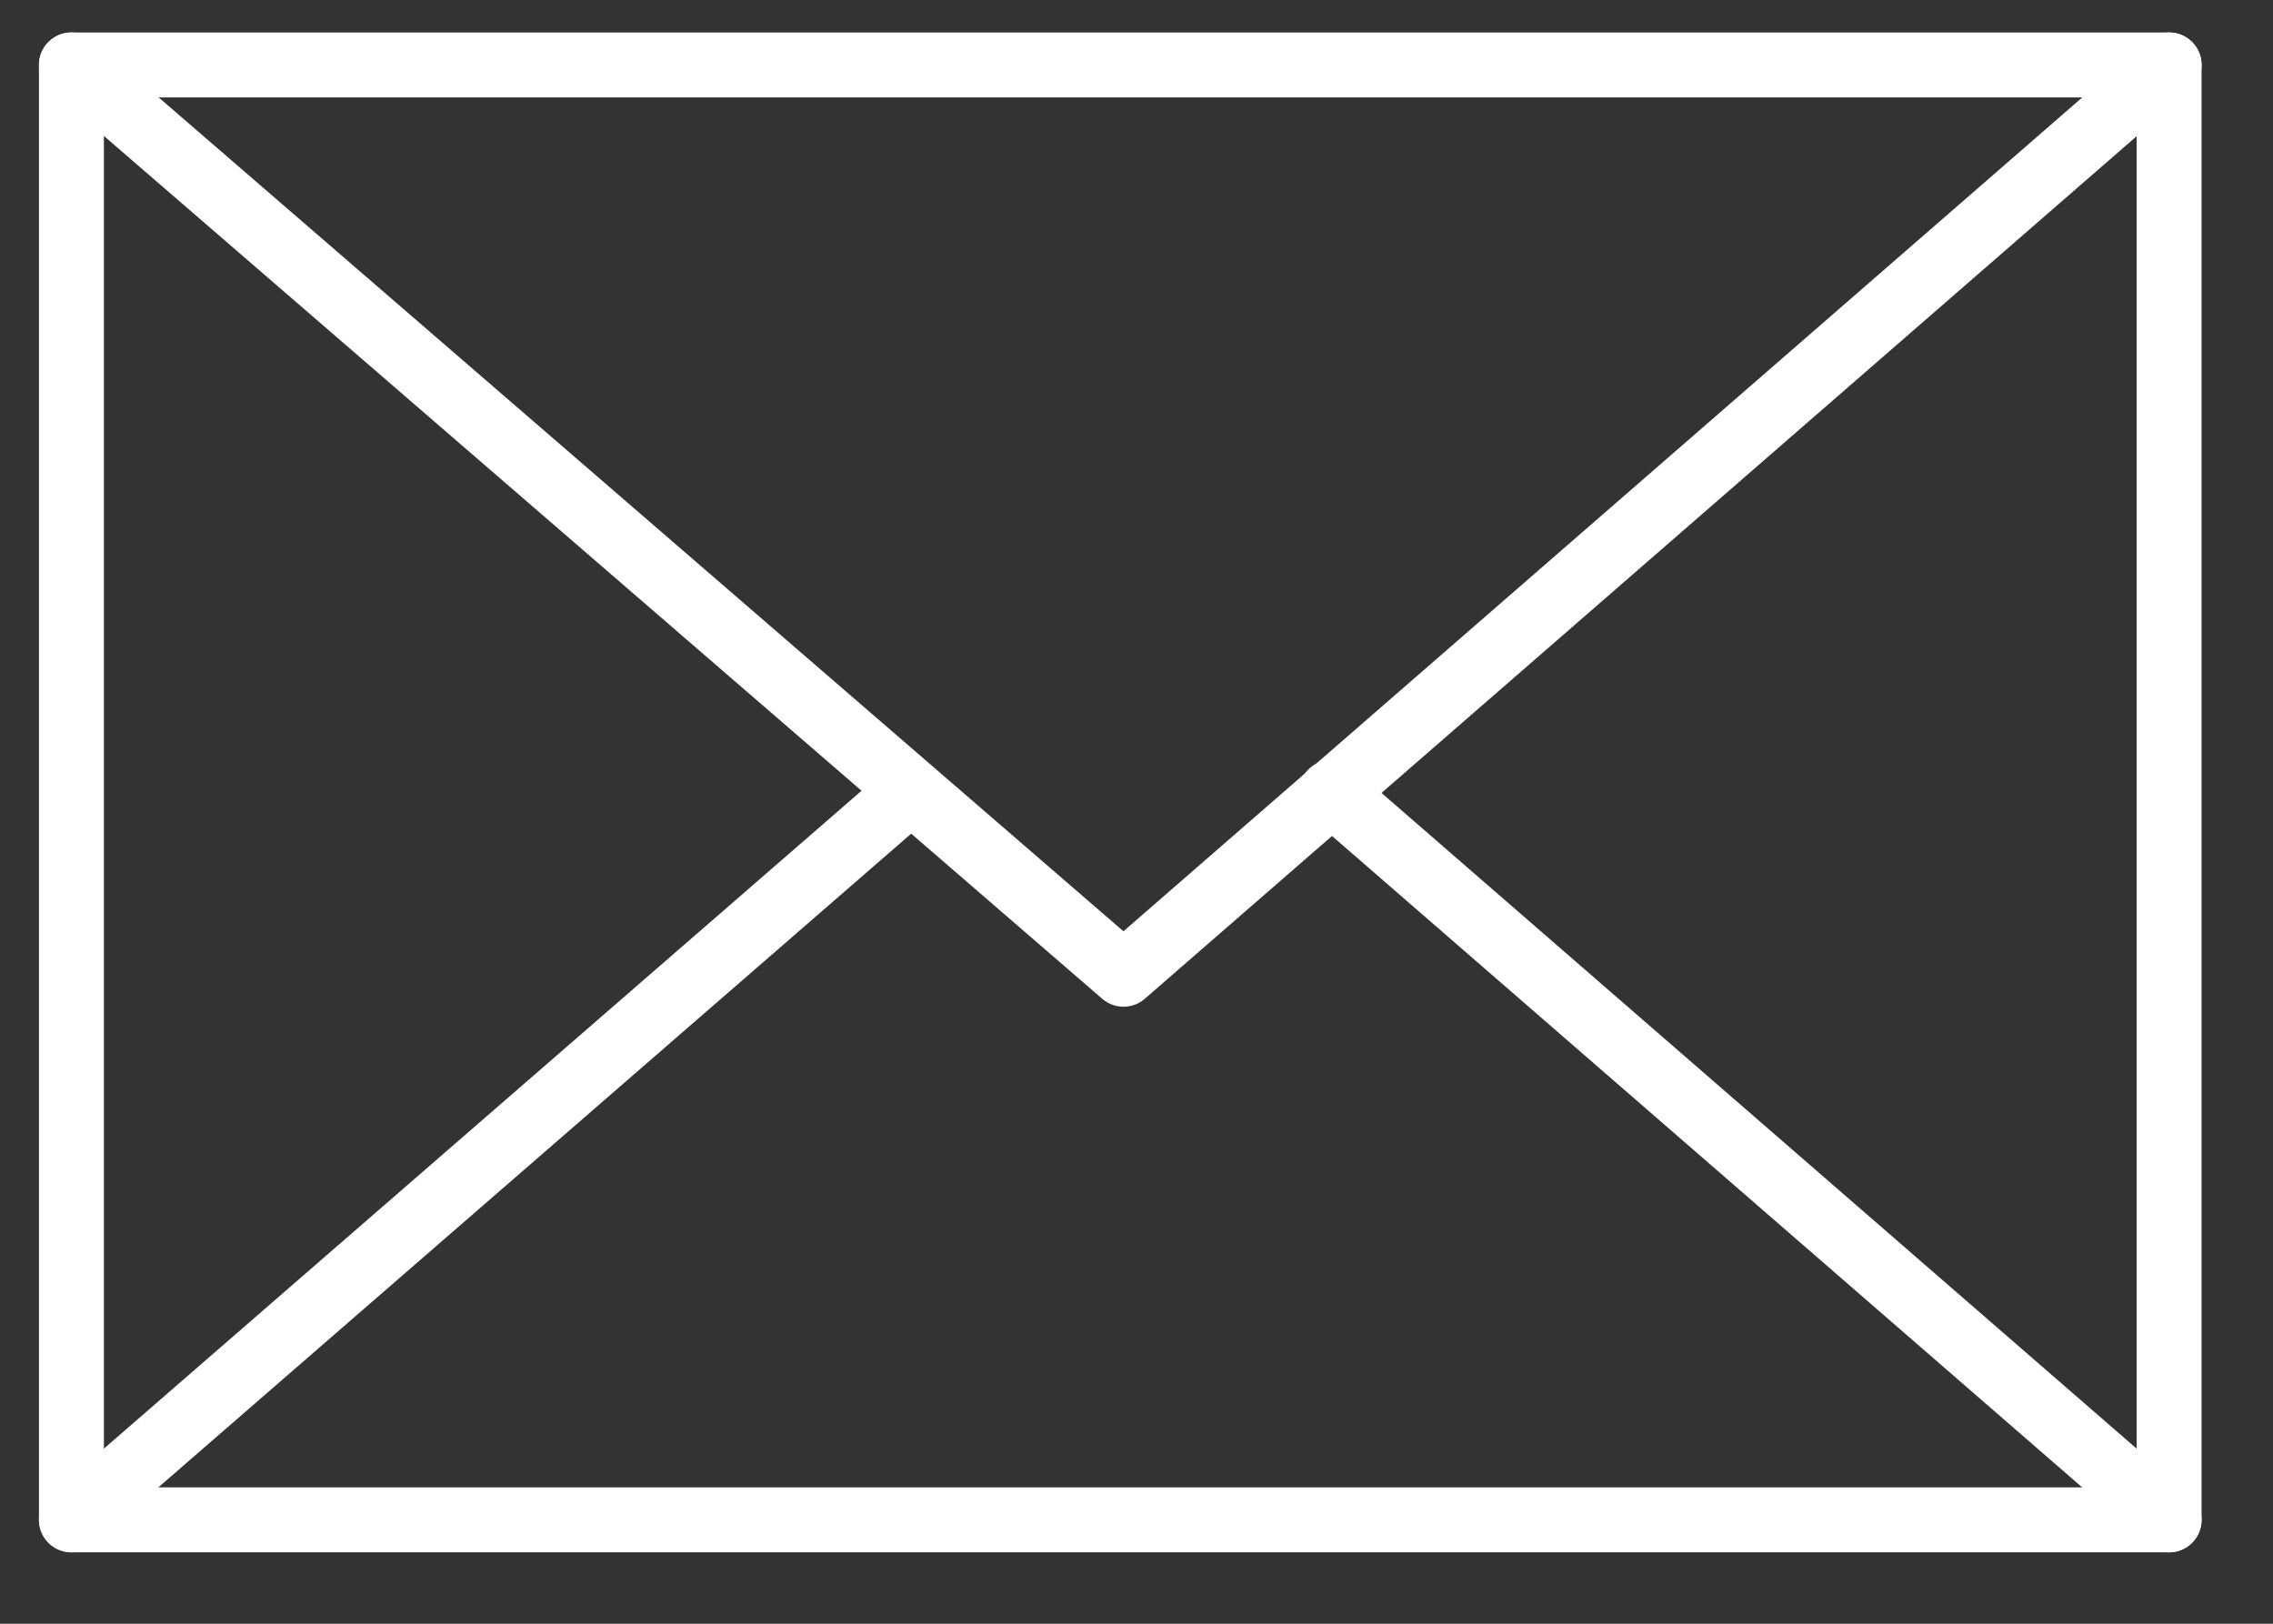
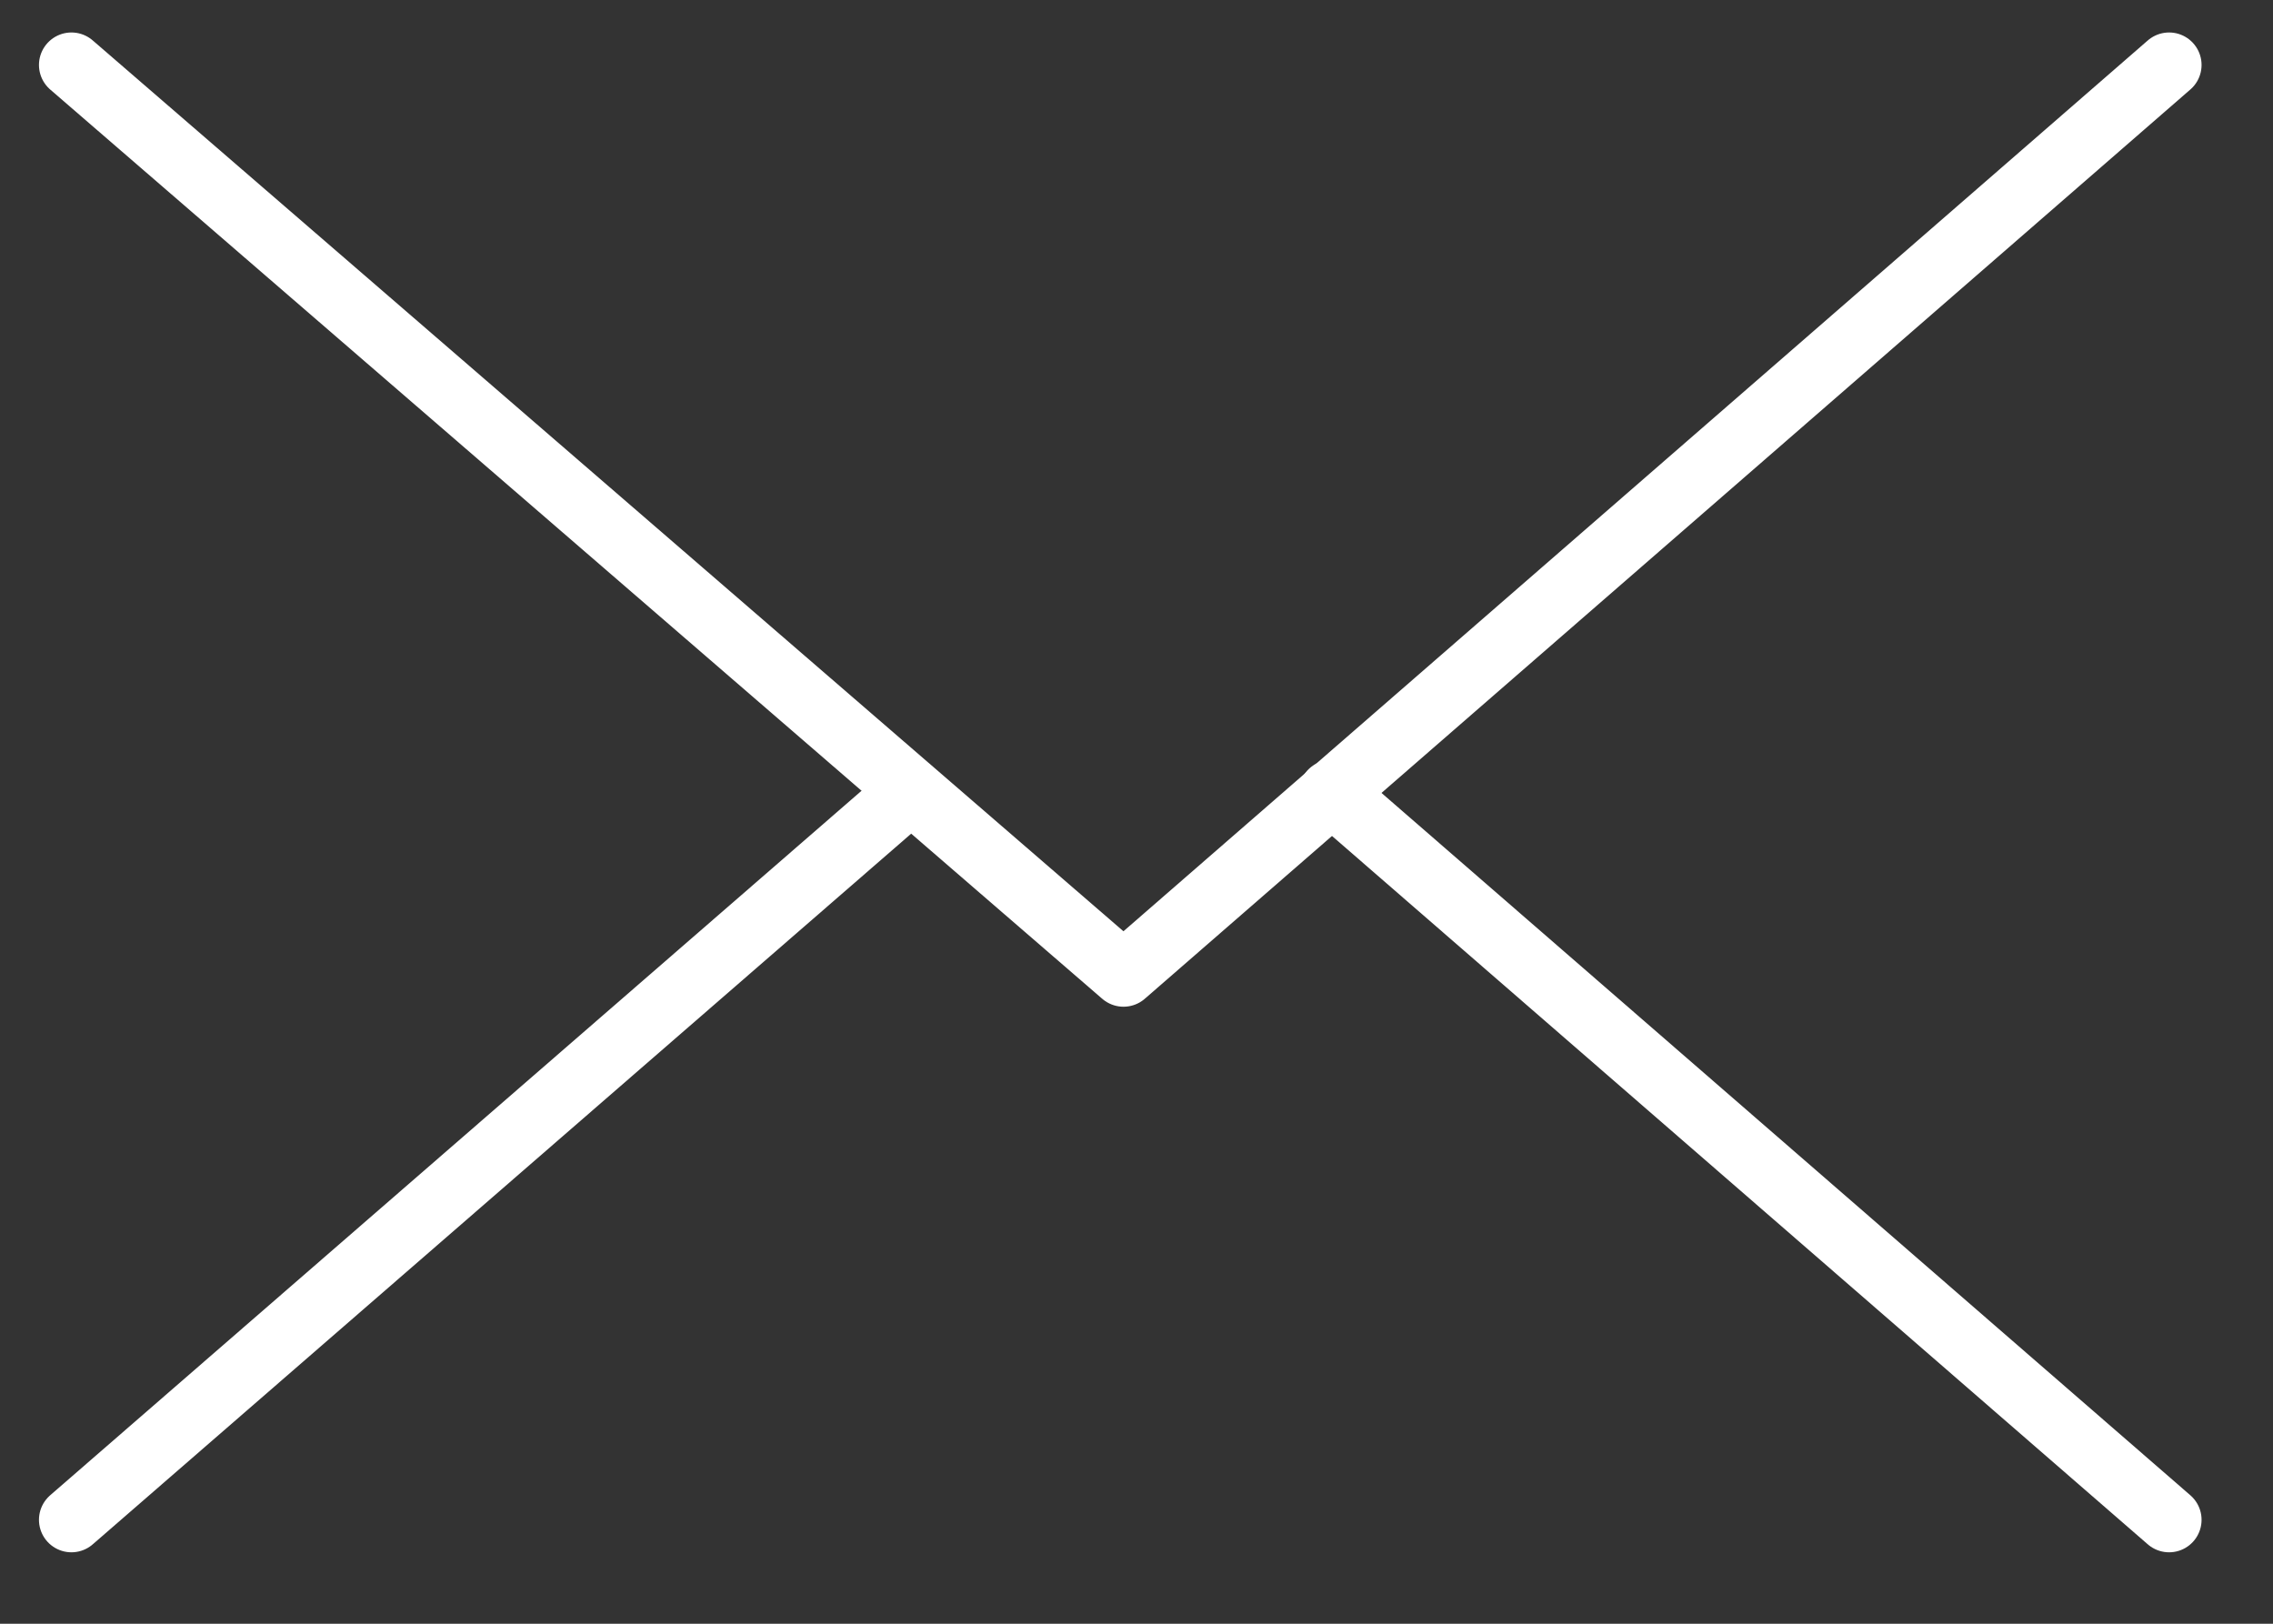
<svg xmlns="http://www.w3.org/2000/svg" version="1.1" id="Ebene_1" x="0px" y="0px" viewBox="0 0 35 25" style="enable-background:new 0 0 35 25;" xml:space="preserve">
  <rect x="0" y="0" width="35" height="25" fill="#333333" stroke="none" />
  <style type="text/css">
	.st0{fill:none;stroke:#FFFFFF;stroke-linecap:round;stroke-linejoin:round;stroke-miterlimit:10;}
</style>
  <g>
-     <rect x="1.1" y="1" class="st0" width="32.3" height="22.4" />
    <polyline class="st0" points="1.1,1 17.3,15 33.4,1  " />
    <line class="st0" x1="1.1" y1="23.4" x2="14" y2="12.2" />
    <line class="st0" x1="20.5" y1="12.2" x2="33.4" y2="23.4" />
  </g>
</svg>